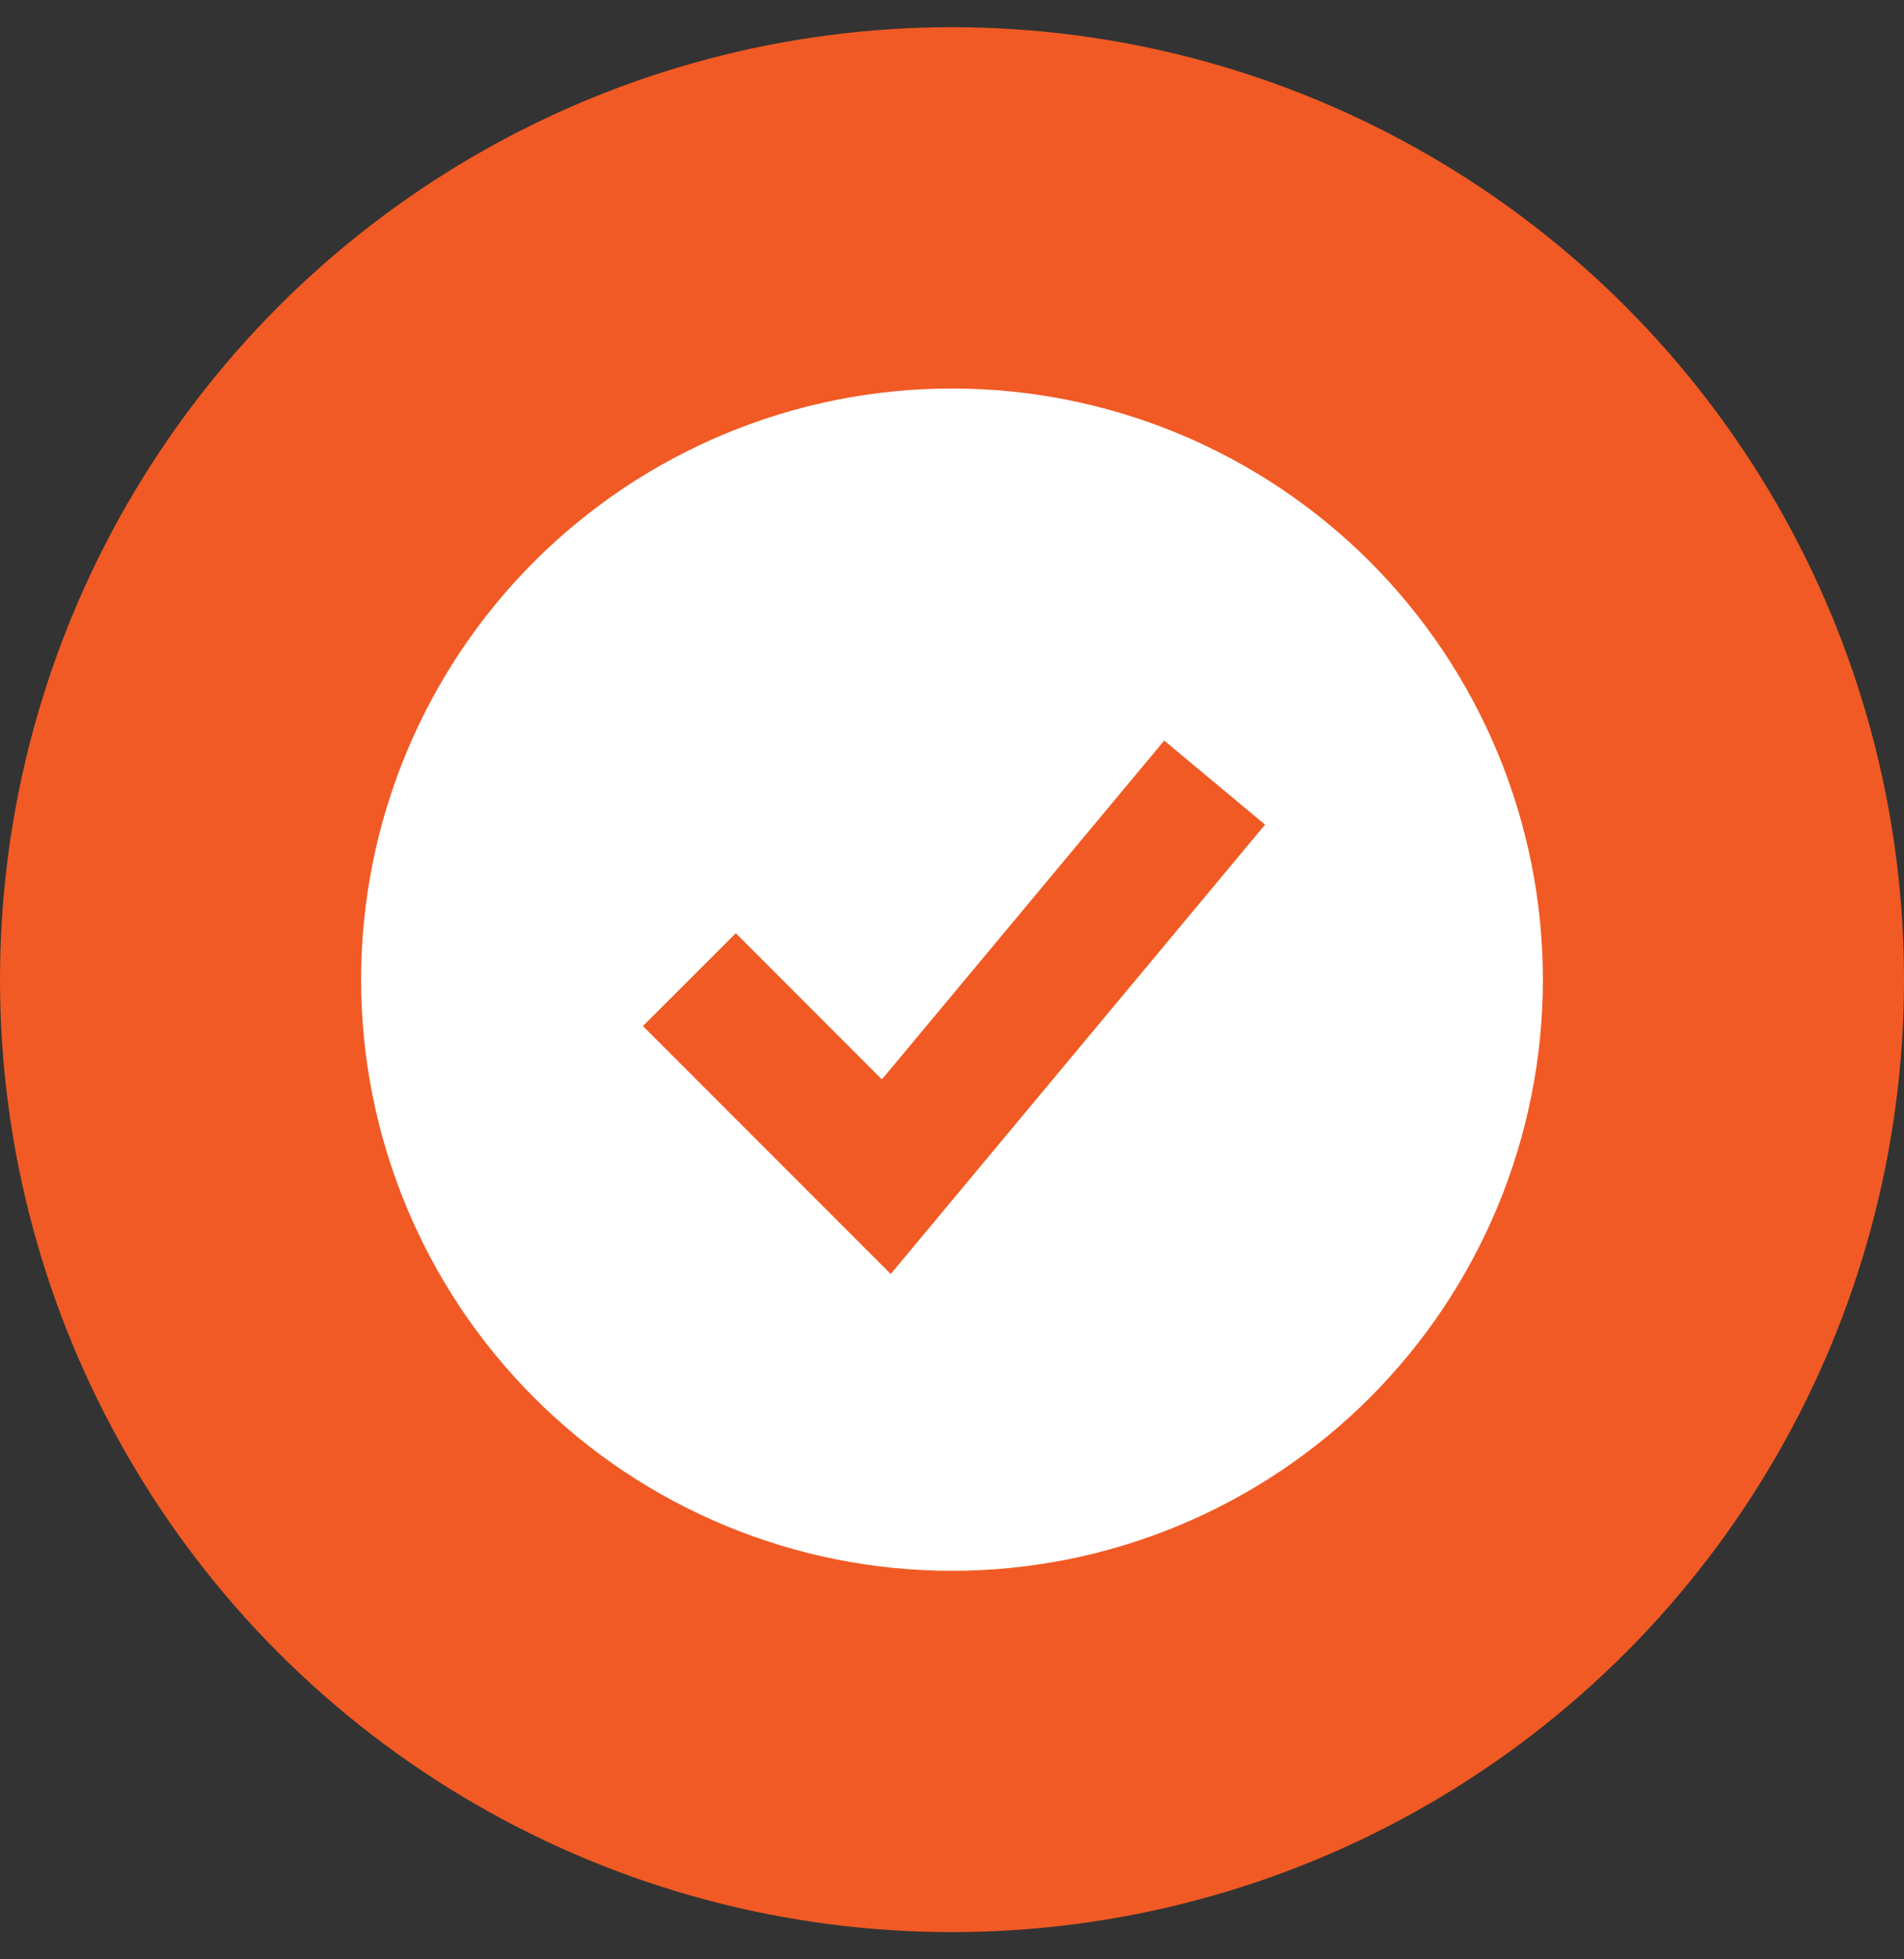
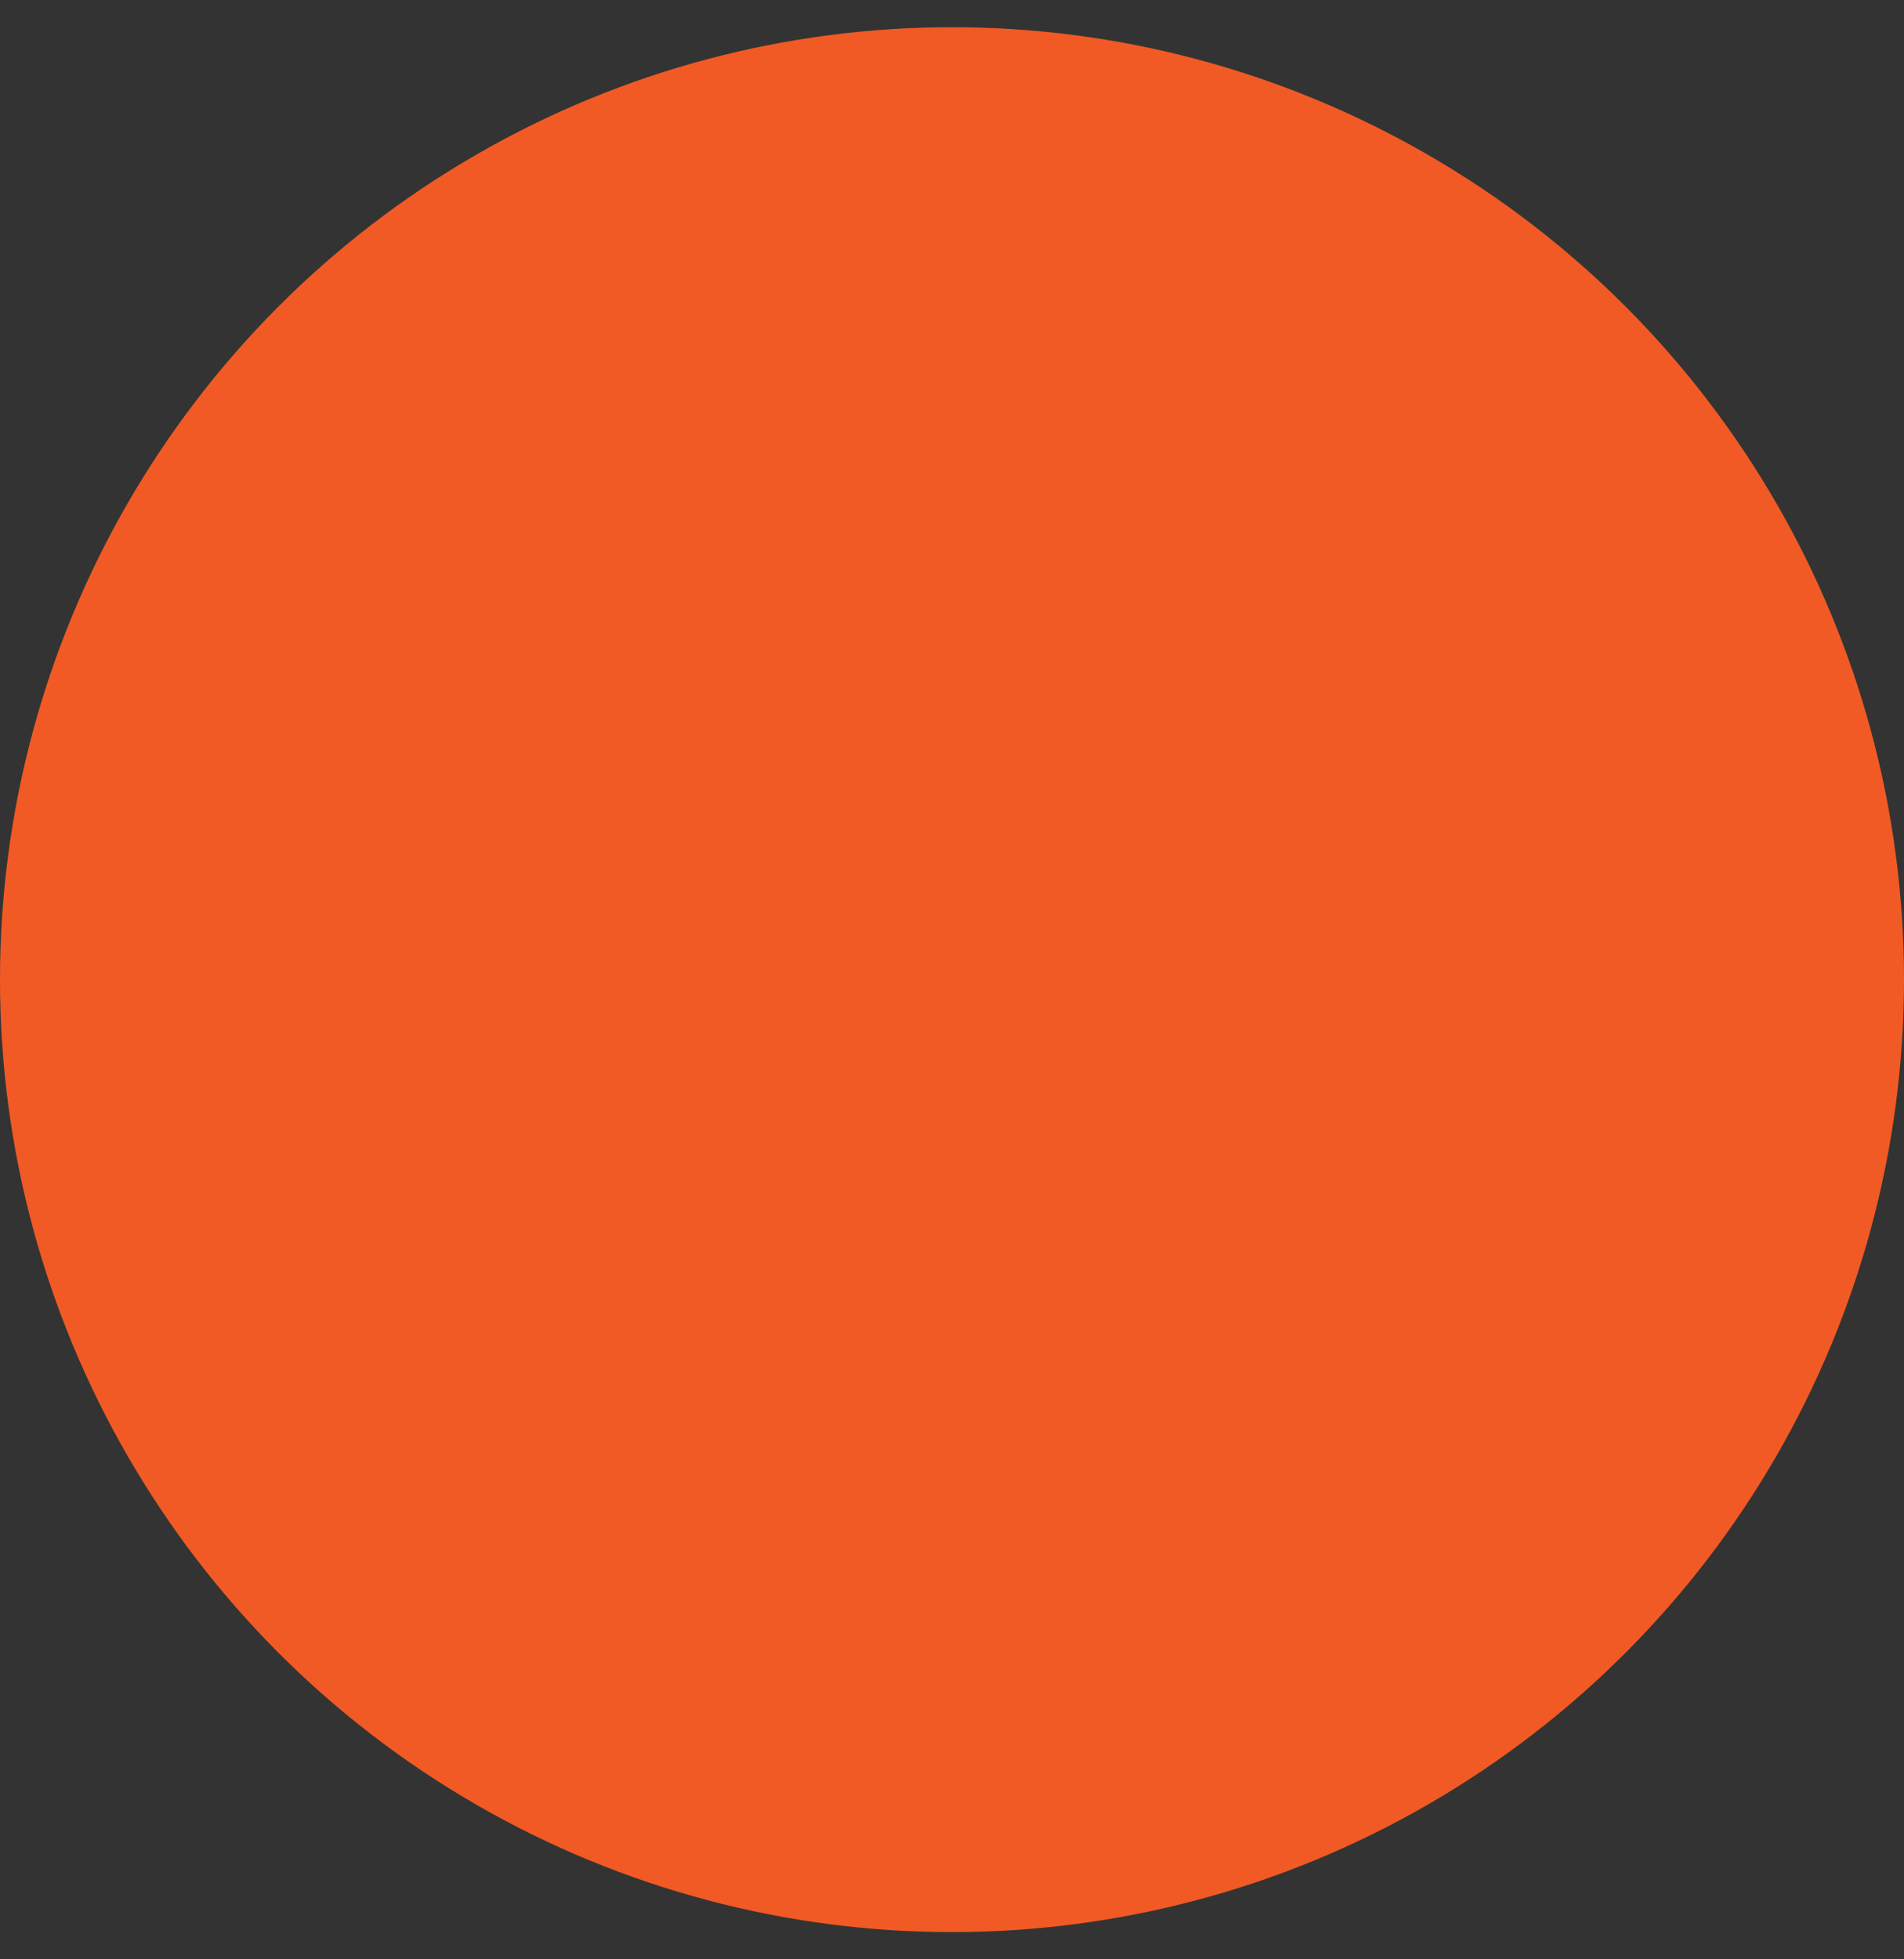
<svg xmlns="http://www.w3.org/2000/svg" width="35" height="36" viewBox="0 0 35 36" fill="none">
  <rect x="0" y="0" width="35" height="36" fill="#333333" stroke="none" />
  <circle cx="17.5" cy="18" r="17.5" fill="#F15A24" />
-   <path fill-rule="evenodd" clip-rule="evenodd" d="M17.5 28.862C18.926 28.862 20.339 28.581 21.657 28.035C22.975 27.489 24.172 26.689 25.181 25.681C26.189 24.672 26.989 23.475 27.535 22.157C28.081 20.839 28.362 19.426 28.362 18C28.362 16.574 28.081 15.161 27.535 13.843C26.989 12.525 26.189 11.328 25.181 10.319C24.172 9.311 22.975 8.511 21.657 7.965C20.339 7.419 18.926 7.138 17.5 7.138C14.619 7.138 11.856 8.282 9.819 10.319C7.782 12.356 6.638 15.119 6.638 18C6.638 20.881 7.782 23.644 9.819 25.681C11.856 27.718 14.619 28.862 17.5 28.862ZM17.22 22.393L23.255 15.152L21.401 13.607L16.211 19.833L13.526 17.147L11.819 18.853L15.44 22.474L16.374 23.408L17.22 22.393Z" fill="white" />
</svg>